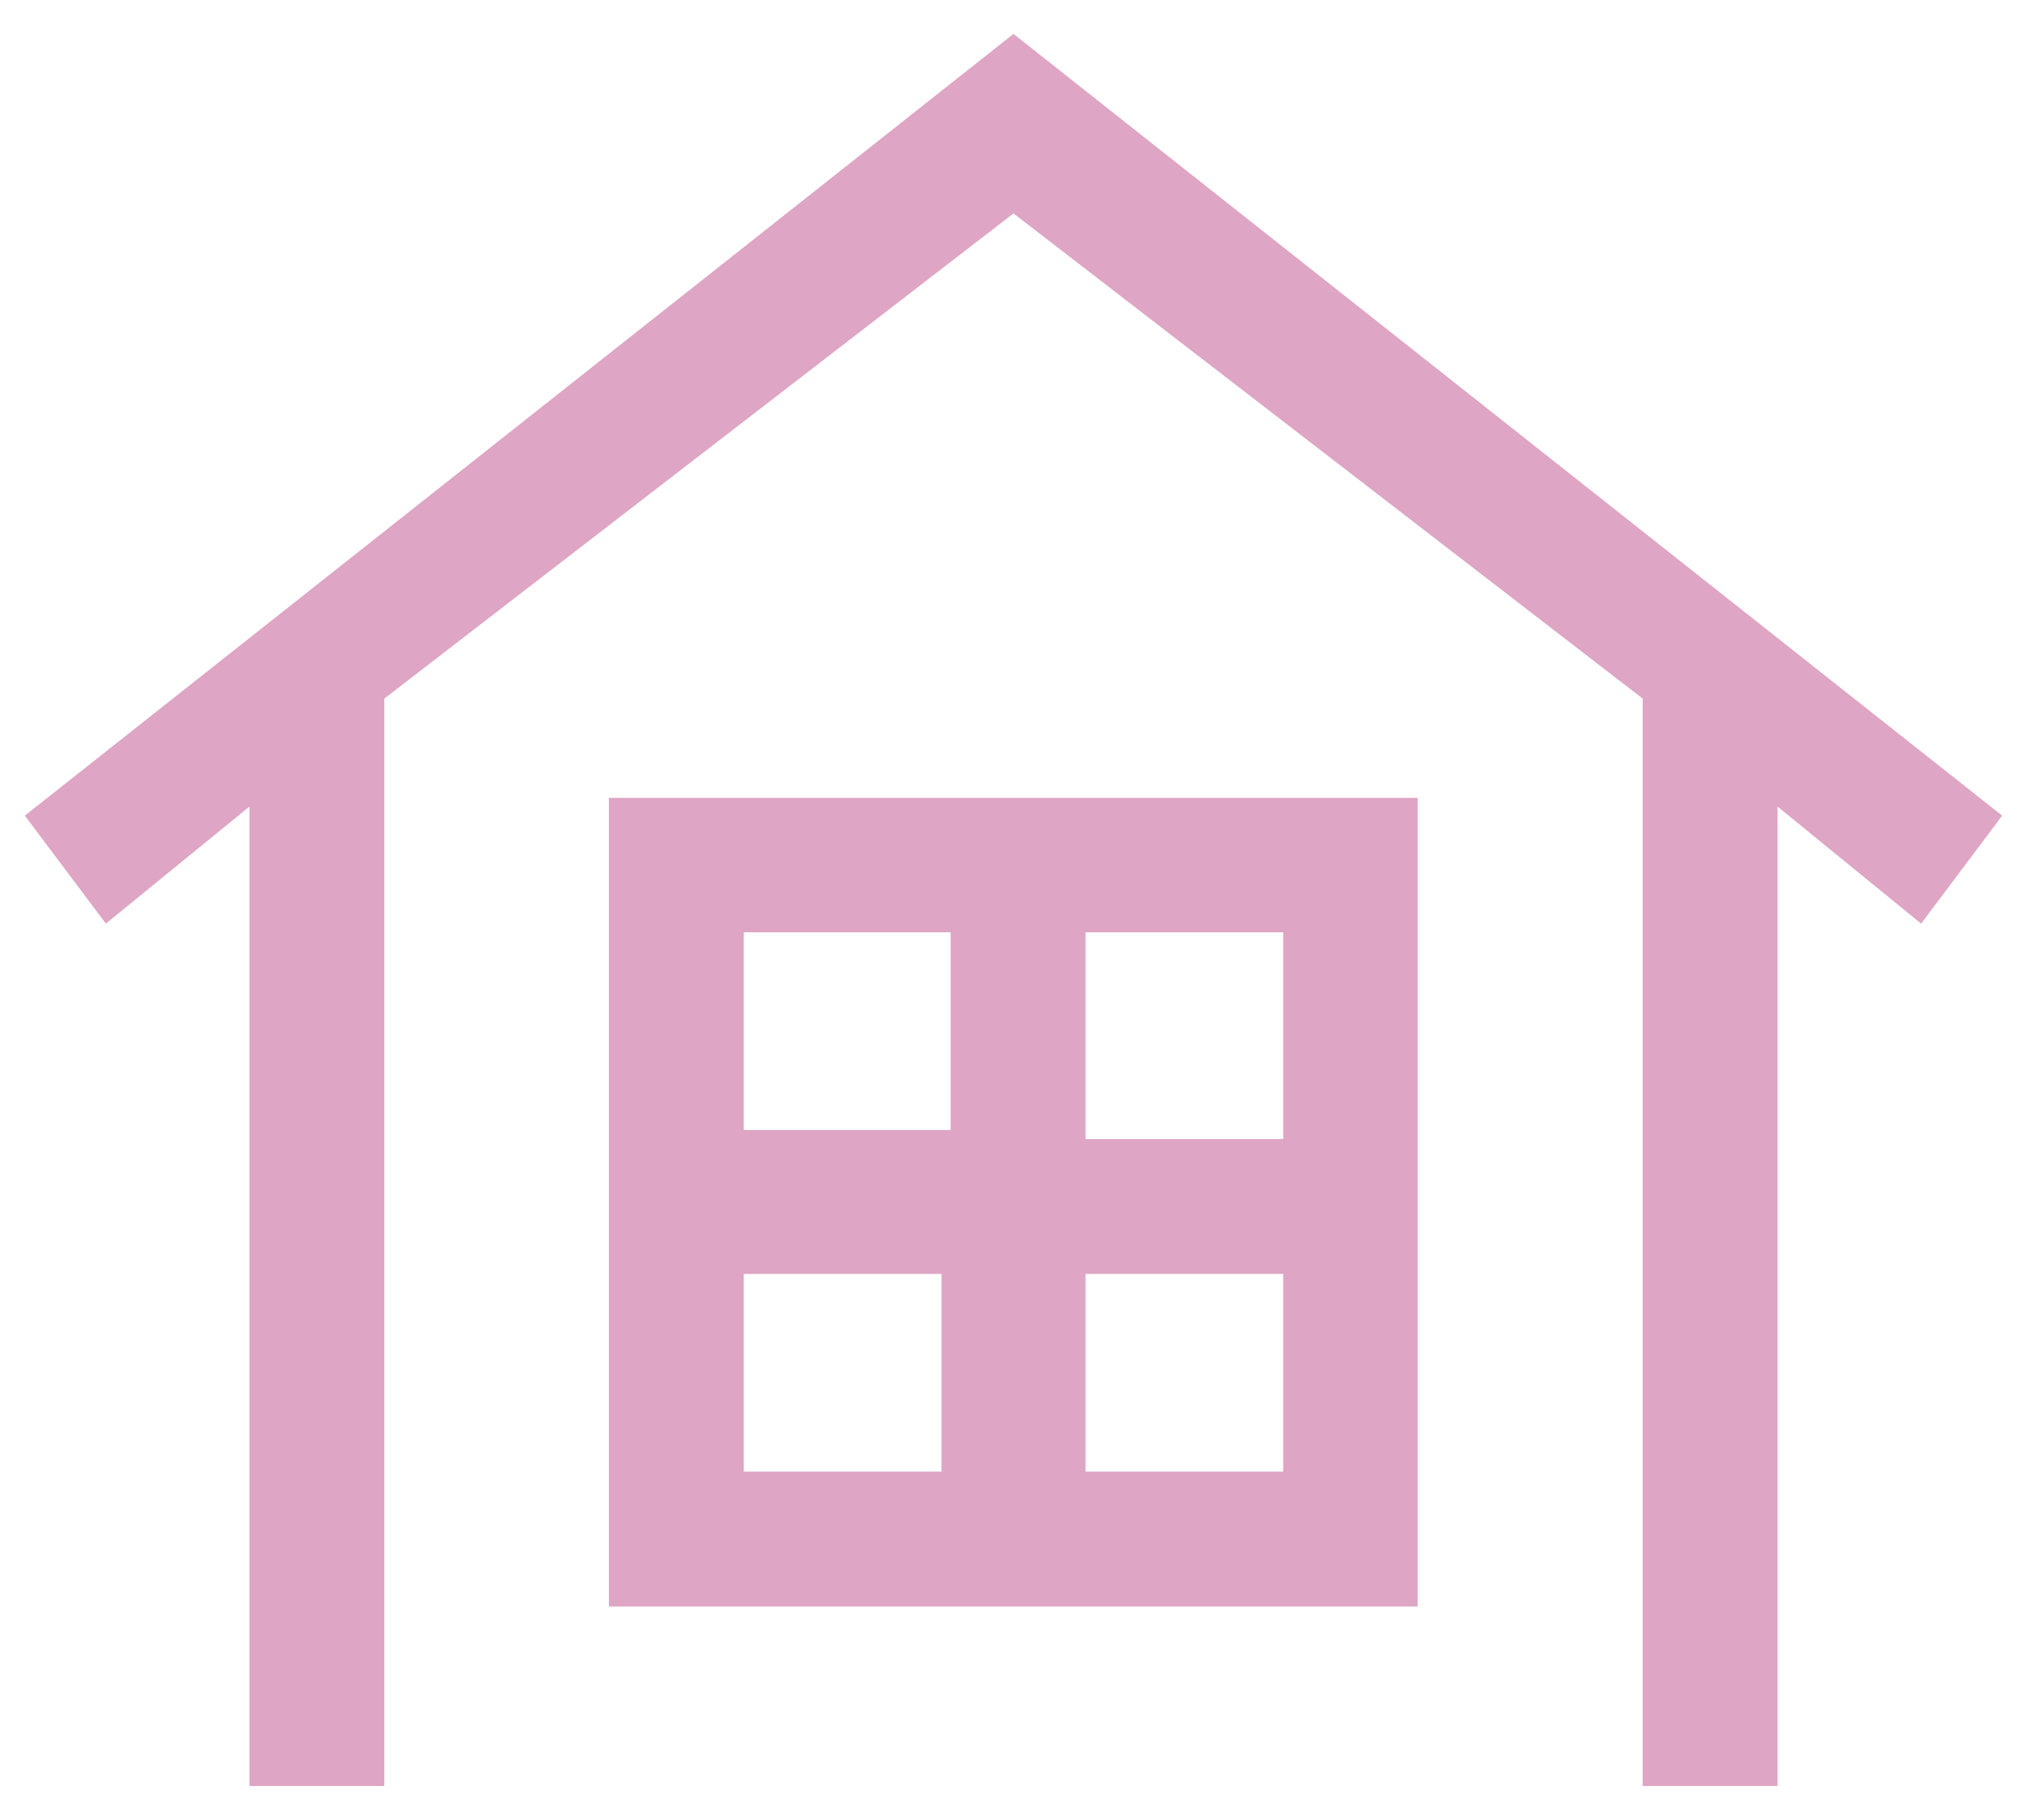
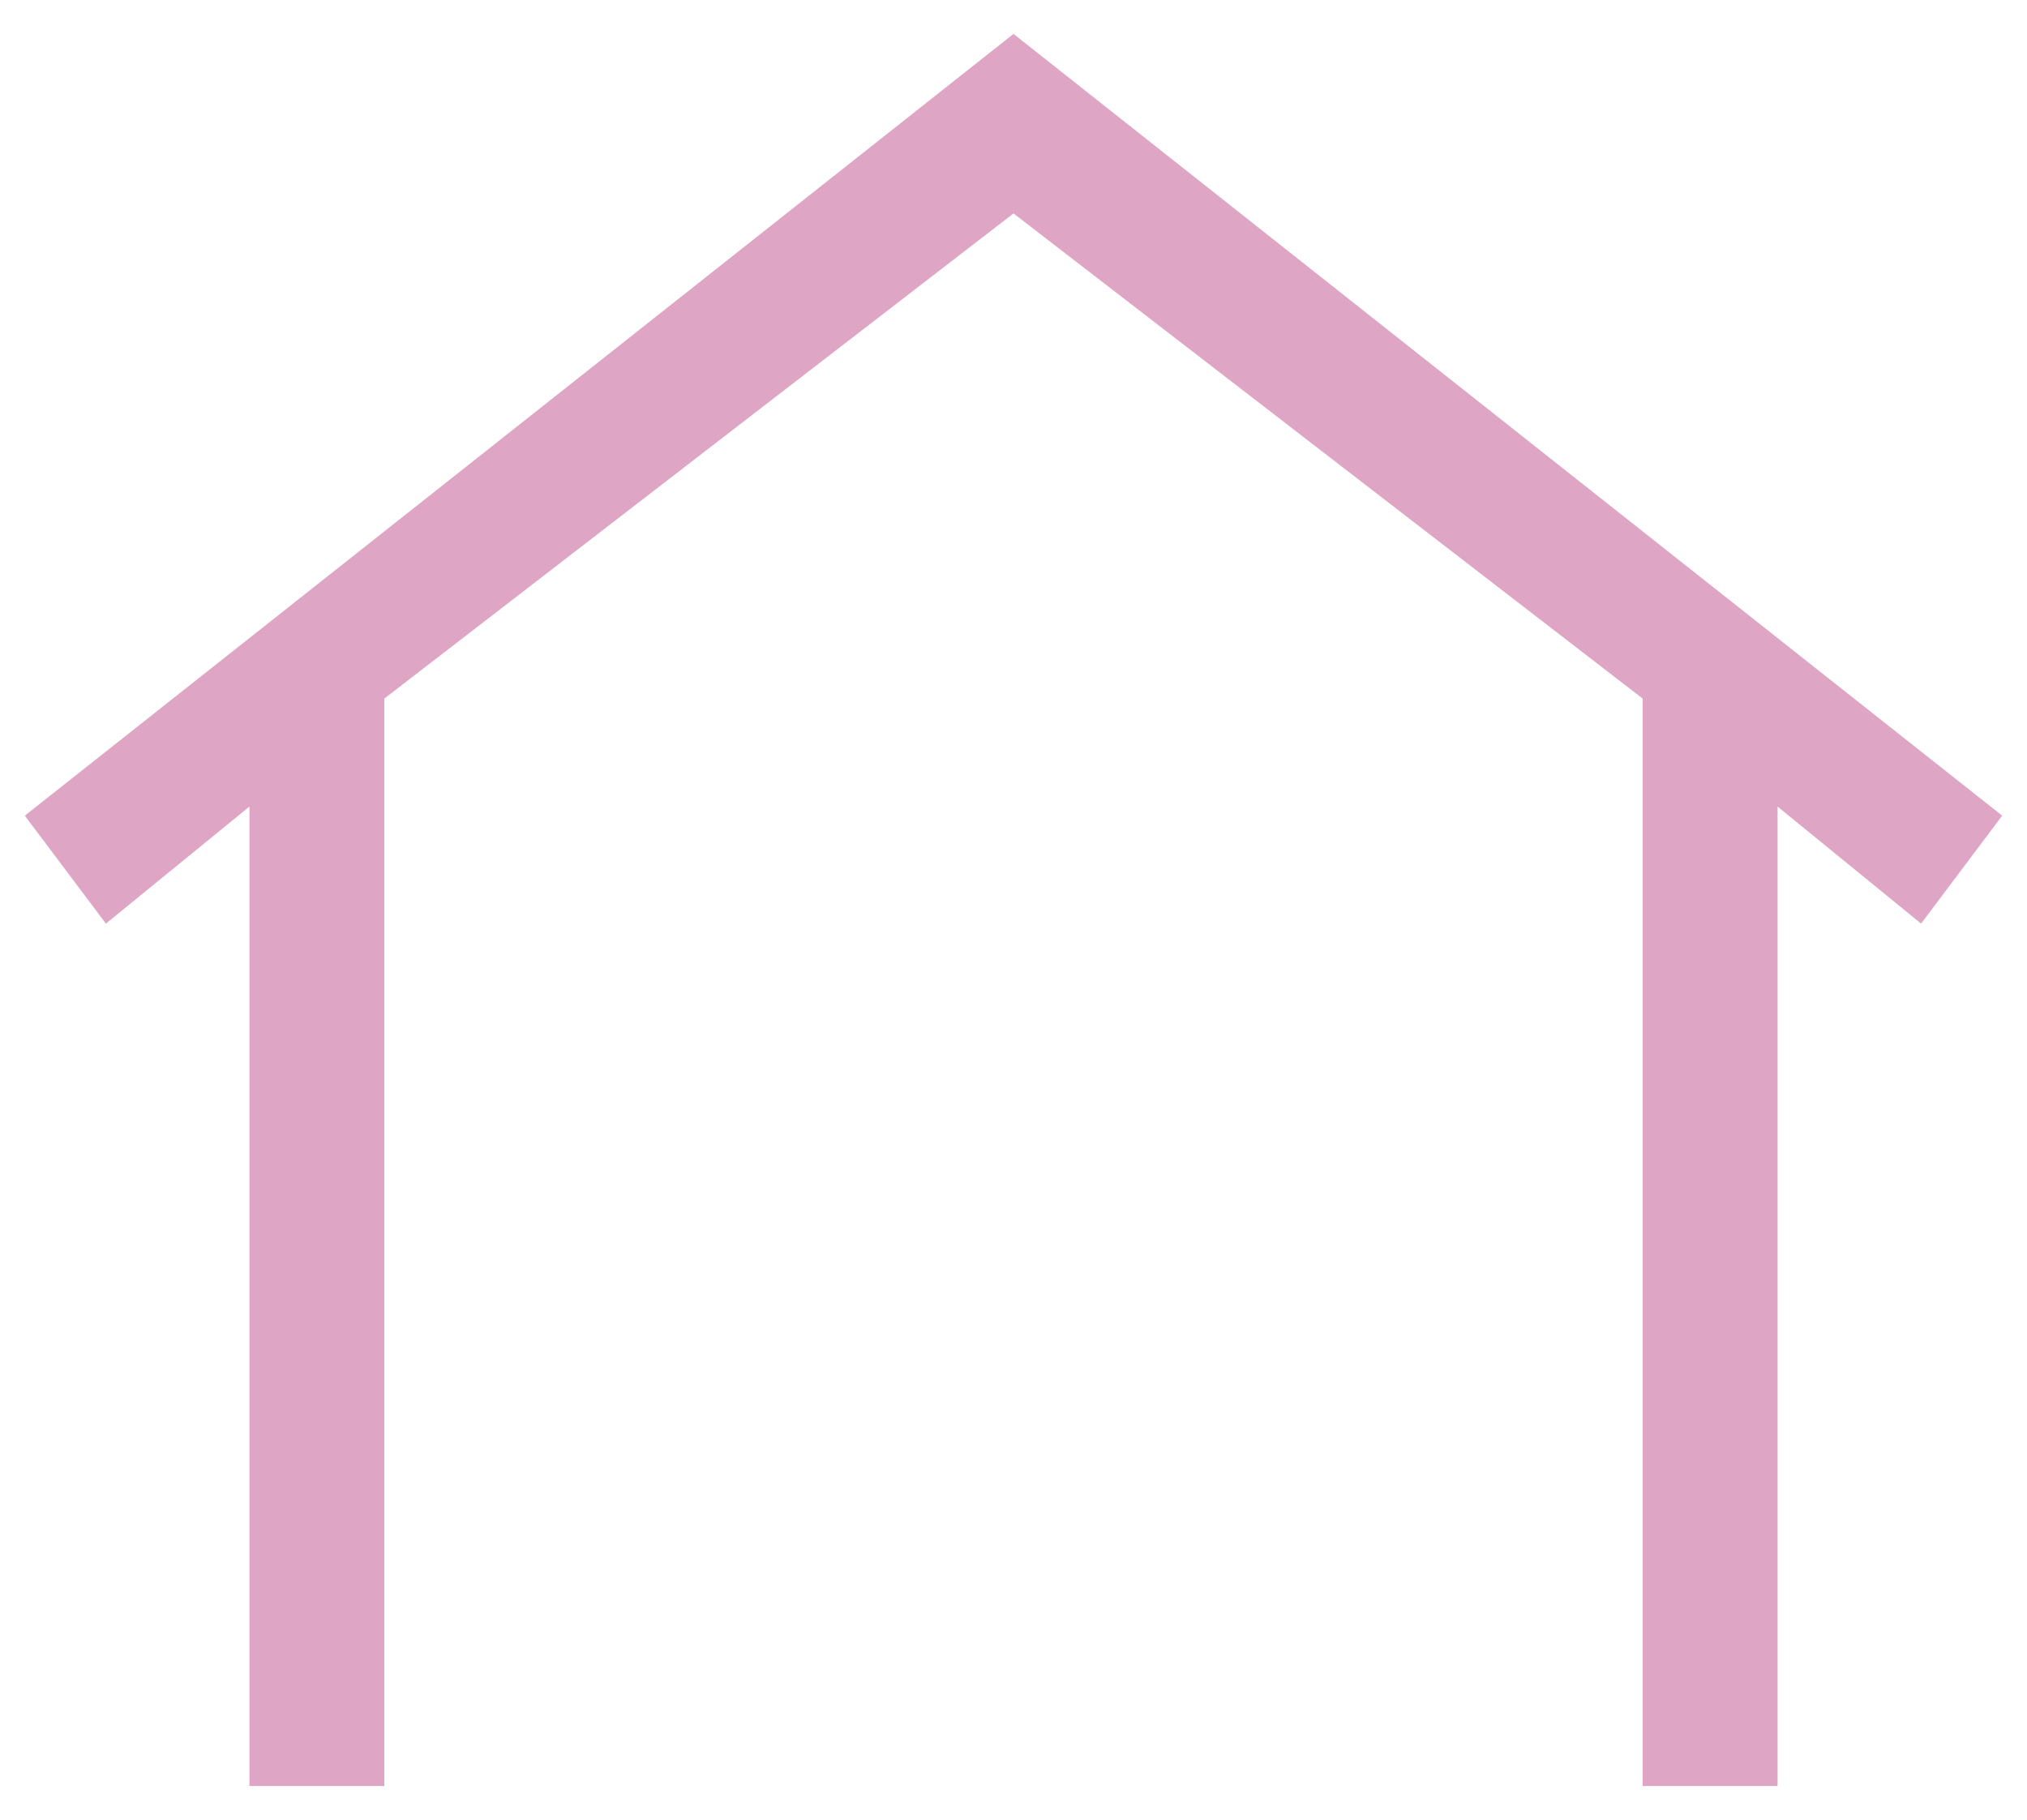
<svg xmlns="http://www.w3.org/2000/svg" id="_レイヤー_1" data-name="レイヤー 1" width="49" height="44" version="1.1" viewBox="0 0 49 44">
  <polygon points="24.5 .82 .6 19.72 2.56 22.33 6.03 19.5 6.03 43.18 9.29 43.18 9.29 16.89 24.5 5.16 39.71 16.89 39.71 43.18 42.97 43.18 42.97 19.5 46.44 22.33 48.4 19.72 24.5 .82" fill="#dea5c4" stroke-width="0" />
-   <path d="M14.72,38.84h19.55v-19.55H14.72v19.55ZM26.24,22.54h4.78v5h-4.78v-5ZM26.24,30.8h4.78v4.78h-4.78v-4.78ZM17.98,22.54h5v4.78h-5v-4.78ZM17.98,30.8h4.78v4.78h-4.78v-4.78Z" fill="#dea5c4" stroke-width="0" />
</svg>